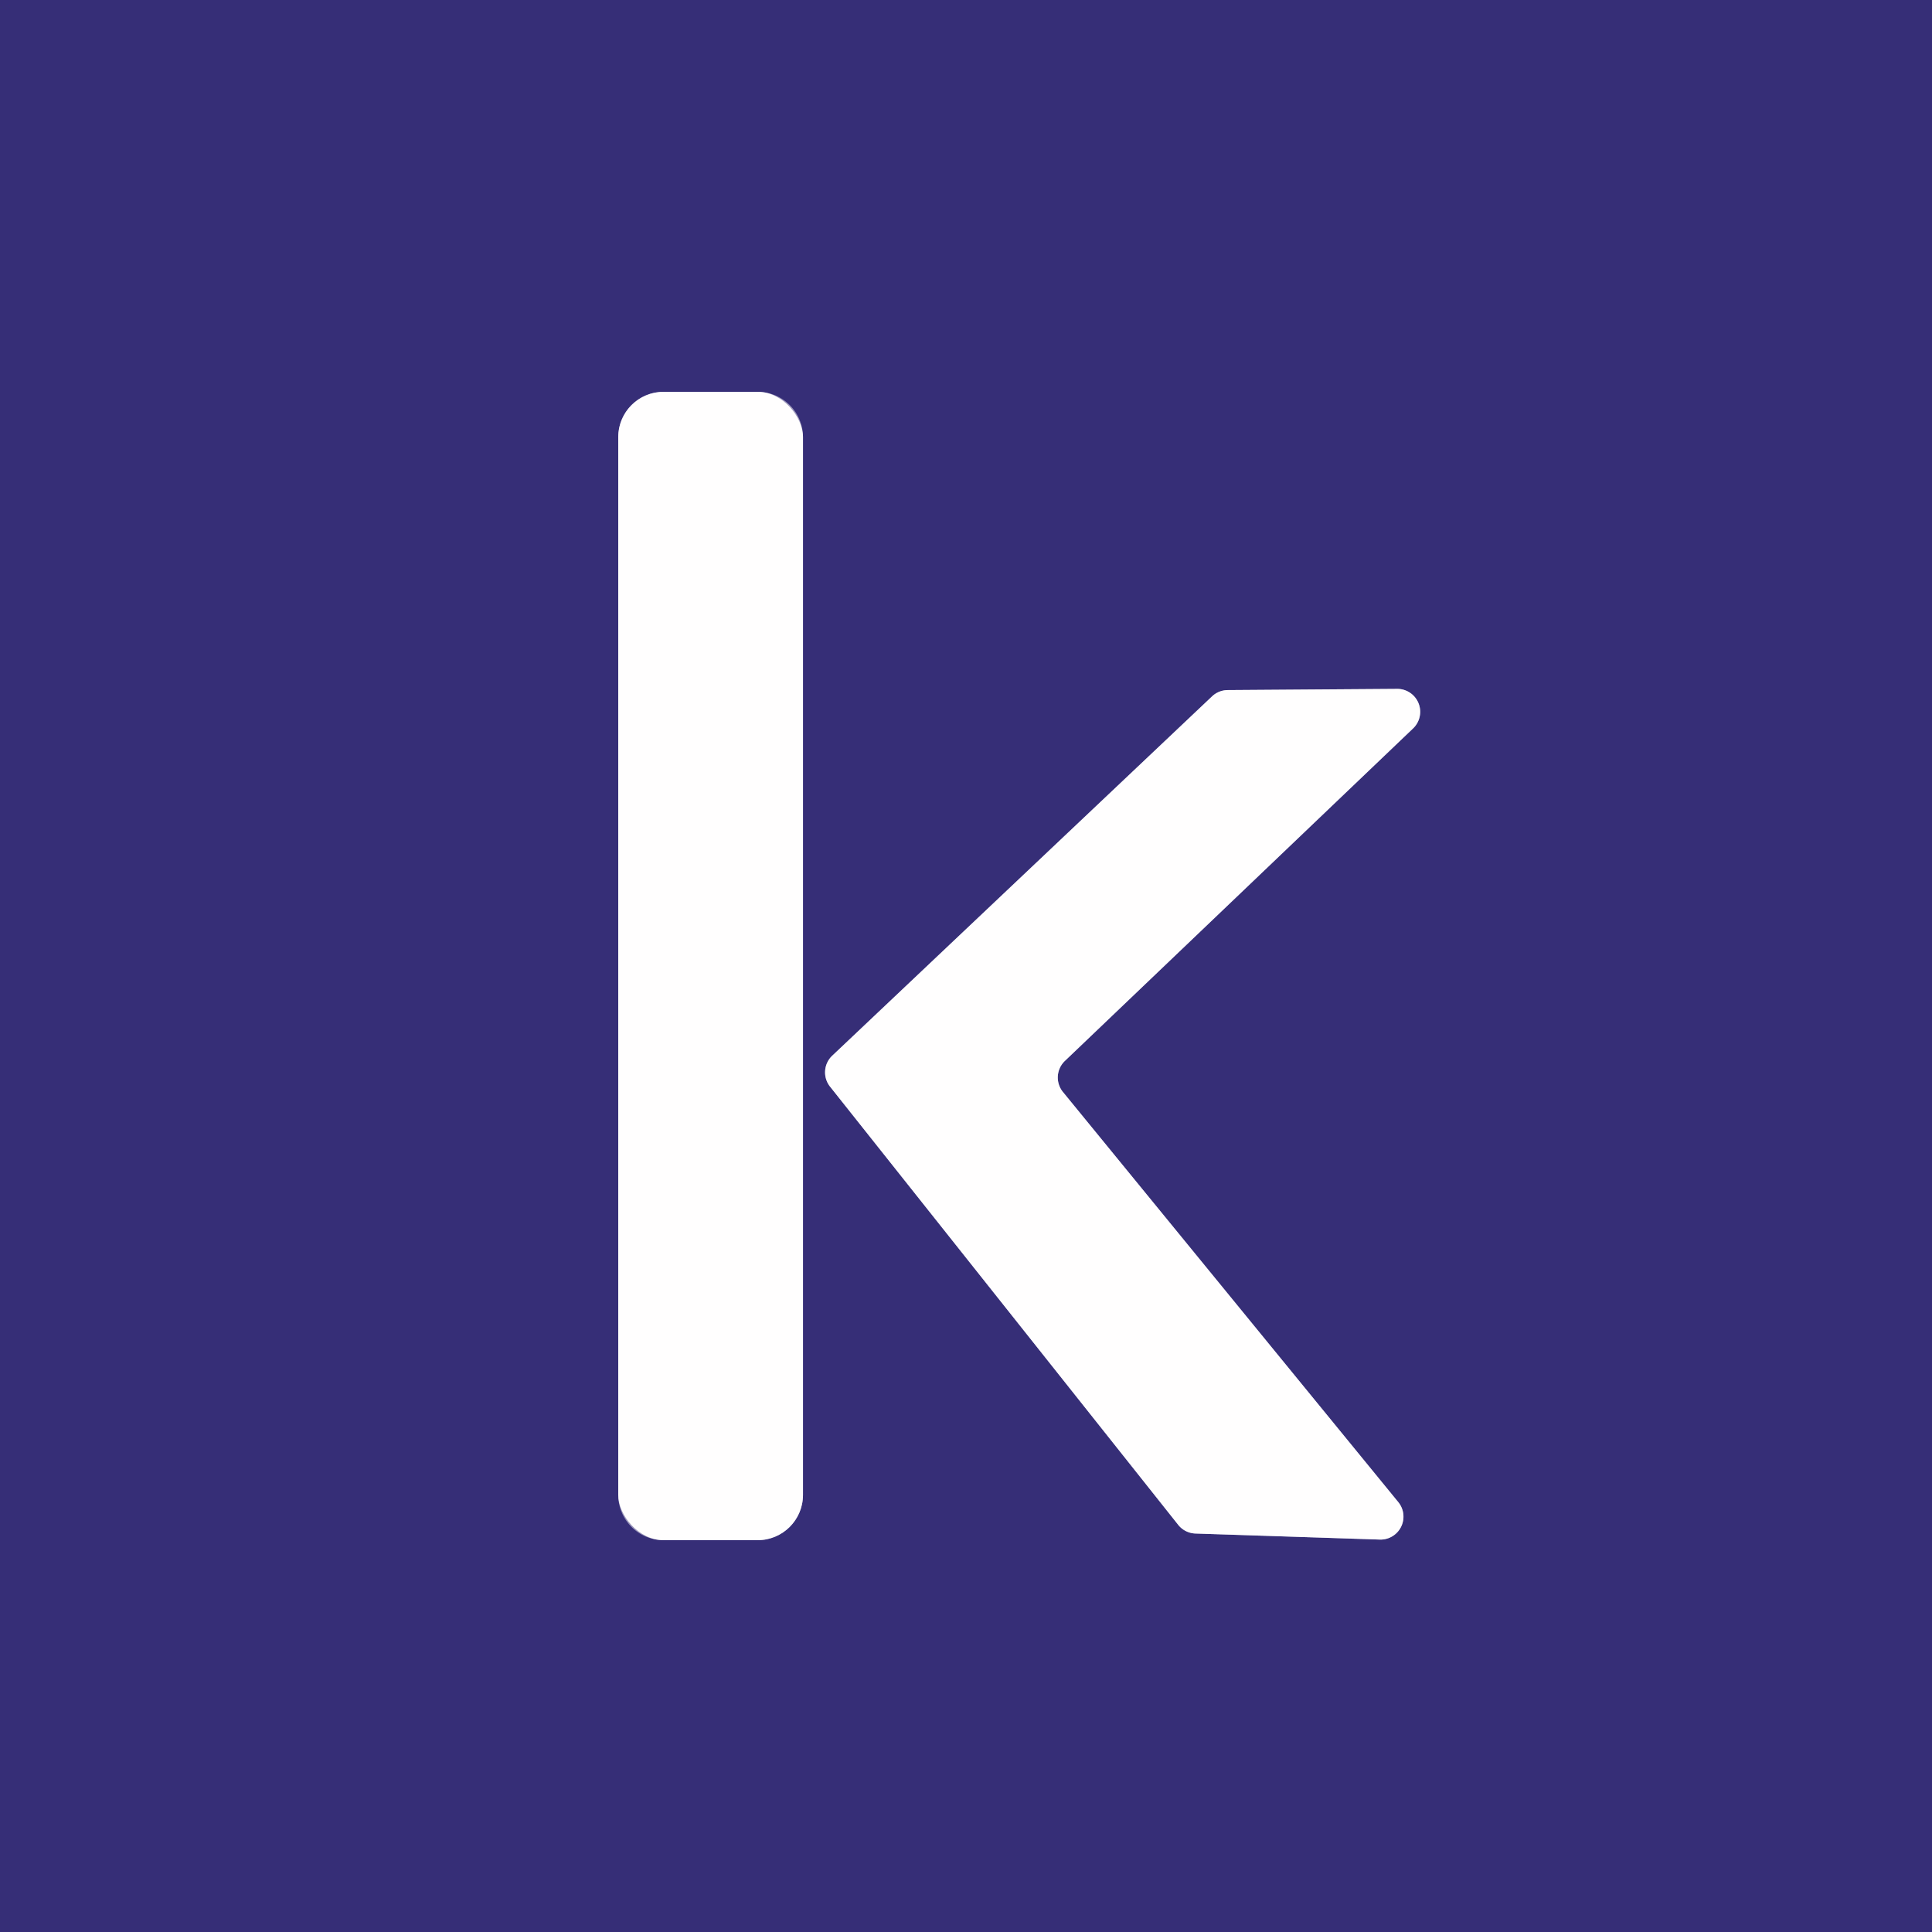
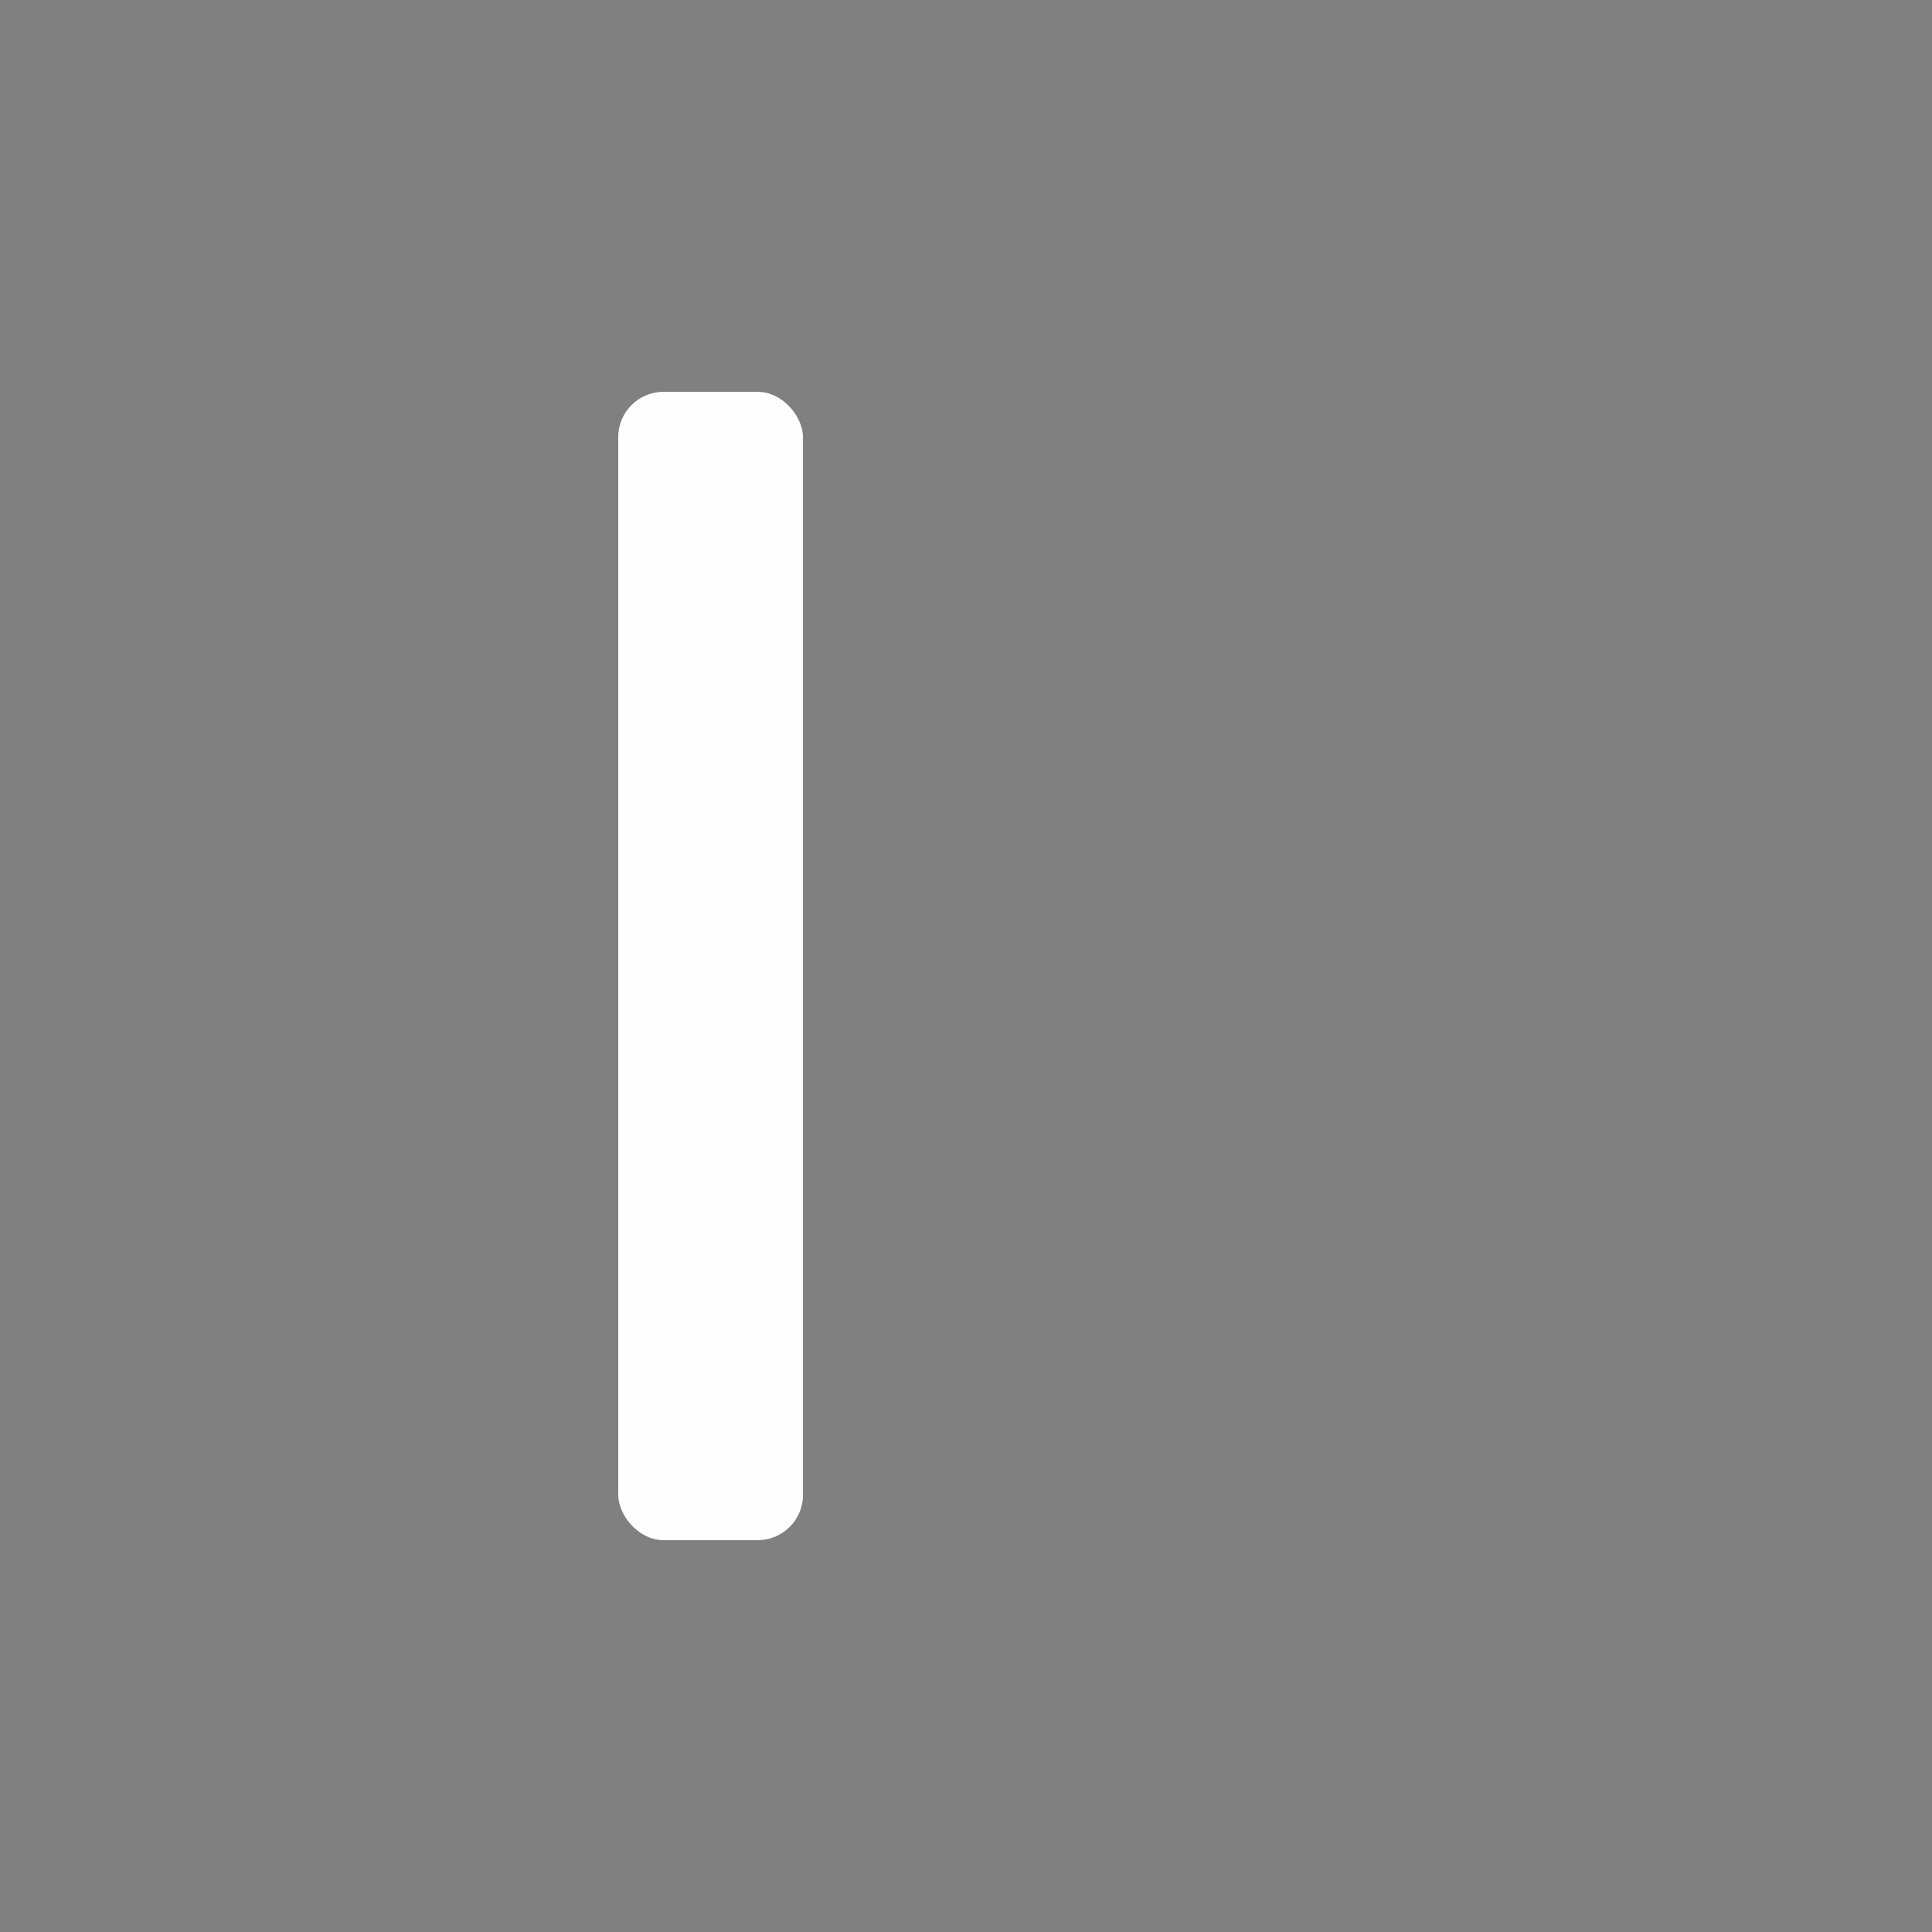
<svg xmlns="http://www.w3.org/2000/svg" version="1.1" viewBox="0.00 0.00 32.00 32.00">
  <rect x="0.00" y="0.00" width="32.00" height="32.00" fill="#808080" stroke="none" />
  <g stroke-width="2.00" fill="none" stroke-linecap="butt">
-     <path stroke="#9b96bb" vector-effect="non-scaling-stroke" d="   M 13.30 7.24   A 0.75 0.75 0.0 0 0 12.55 6.49   L 10.99 6.49   A 0.75 0.75 0.0 0 0 10.24 7.24   L 10.24 24.76   A 0.75 0.75 0.0 0 0 10.99 25.51   L 12.55 25.51   A 0.75 0.75 0.0 0 0 13.30 24.76   L 13.30 7.24" />
-     <path stroke="#9b96bb" vector-effect="non-scaling-stroke" d="   M 22.85 25.50   A 0.38 0.38 0.0 0 0 23.16 24.88   L 17.60 18.08   A 0.38 0.38 0.0 0 1 17.64 17.57   L 23.41 12.06   A 0.38 0.38 0.0 0 0 23.15 11.41   L 20.34 11.43   A 0.38 0.38 0.0 0 0 20.08 11.53   L 13.78 17.49   A 0.38 0.38 0.0 0 0 13.75 18.00   L 19.51 25.25   A 0.38 0.38 0.0 0 0 19.80 25.40   L 22.85 25.50" />
-   </g>
-   <path fill="#362e77" d="   M 0.00 0.00   L 32.00 0.00   L 32.00 32.00   L 0.00 32.00   L 0.00 0.00   Z   M 13.30 7.24   A 0.75 0.75 0.0 0 0 12.55 6.49   L 10.99 6.49   A 0.75 0.75 0.0 0 0 10.24 7.24   L 10.24 24.76   A 0.75 0.75 0.0 0 0 10.99 25.51   L 12.55 25.51   A 0.75 0.75 0.0 0 0 13.30 24.76   L 13.30 7.24   Z   M 22.85 25.50   A 0.38 0.38 0.0 0 0 23.16 24.88   L 17.60 18.08   A 0.38 0.38 0.0 0 1 17.64 17.57   L 23.41 12.06   A 0.38 0.38 0.0 0 0 23.15 11.41   L 20.34 11.43   A 0.38 0.38 0.0 0 0 20.08 11.53   L 13.78 17.49   A 0.38 0.38 0.0 0 0 13.75 18.00   L 19.51 25.25   A 0.38 0.38 0.0 0 0 19.80 25.40   L 22.85 25.50   Z" />
+     </g>
  <rect fill="#fffefe" x="10.24" y="6.49" width="3.06" height="19.02" rx="0.75" />
-   <path fill="#fffefe" d="   M 22.85 25.50   L 19.80 25.40   A 0.38 0.38 0.0 0 1 19.51 25.25   L 13.75 18.00   A 0.38 0.38 0.0 0 1 13.78 17.49   L 20.08 11.53   A 0.38 0.38 0.0 0 1 20.34 11.43   L 23.15 11.41   A 0.38 0.38 0.0 0 1 23.41 12.06   L 17.64 17.57   A 0.38 0.38 0.0 0 0 17.60 18.08   L 23.16 24.88   A 0.38 0.38 0.0 0 1 22.85 25.50   Z" />
</svg>